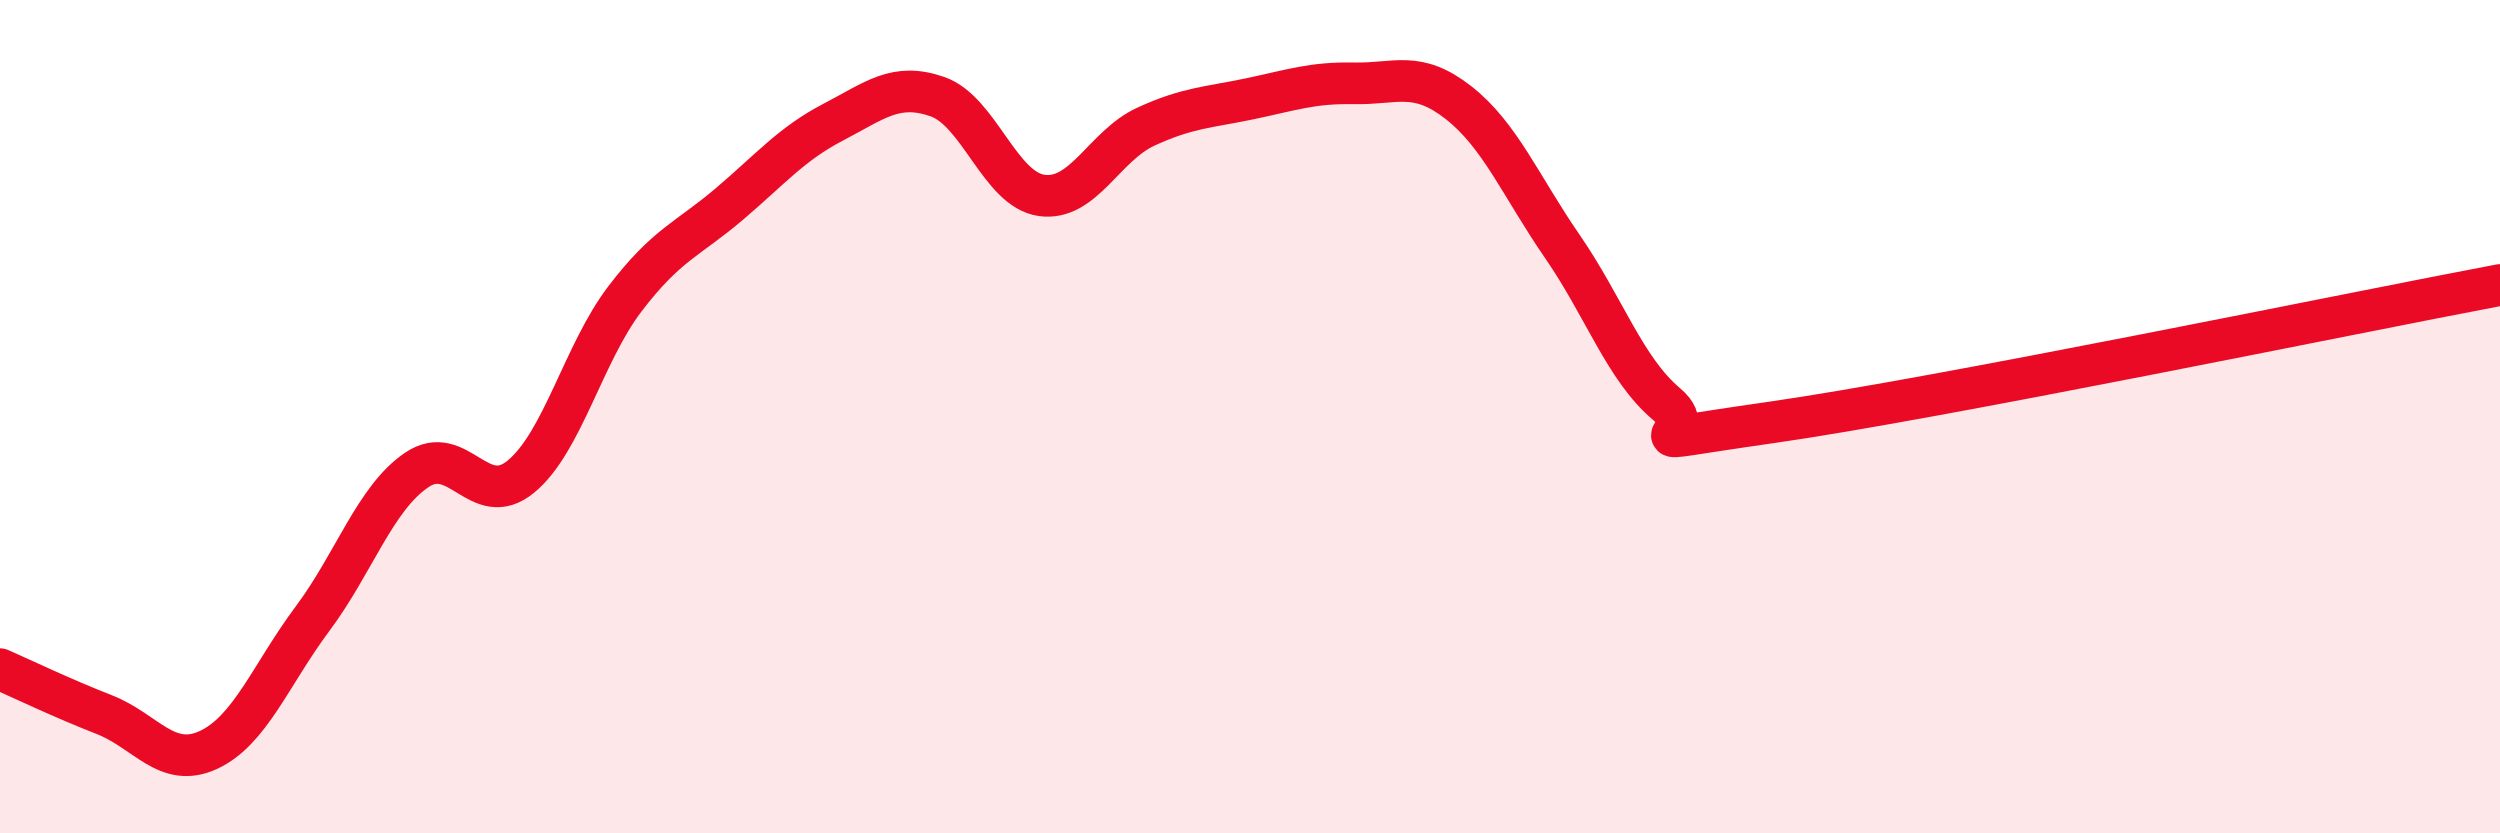
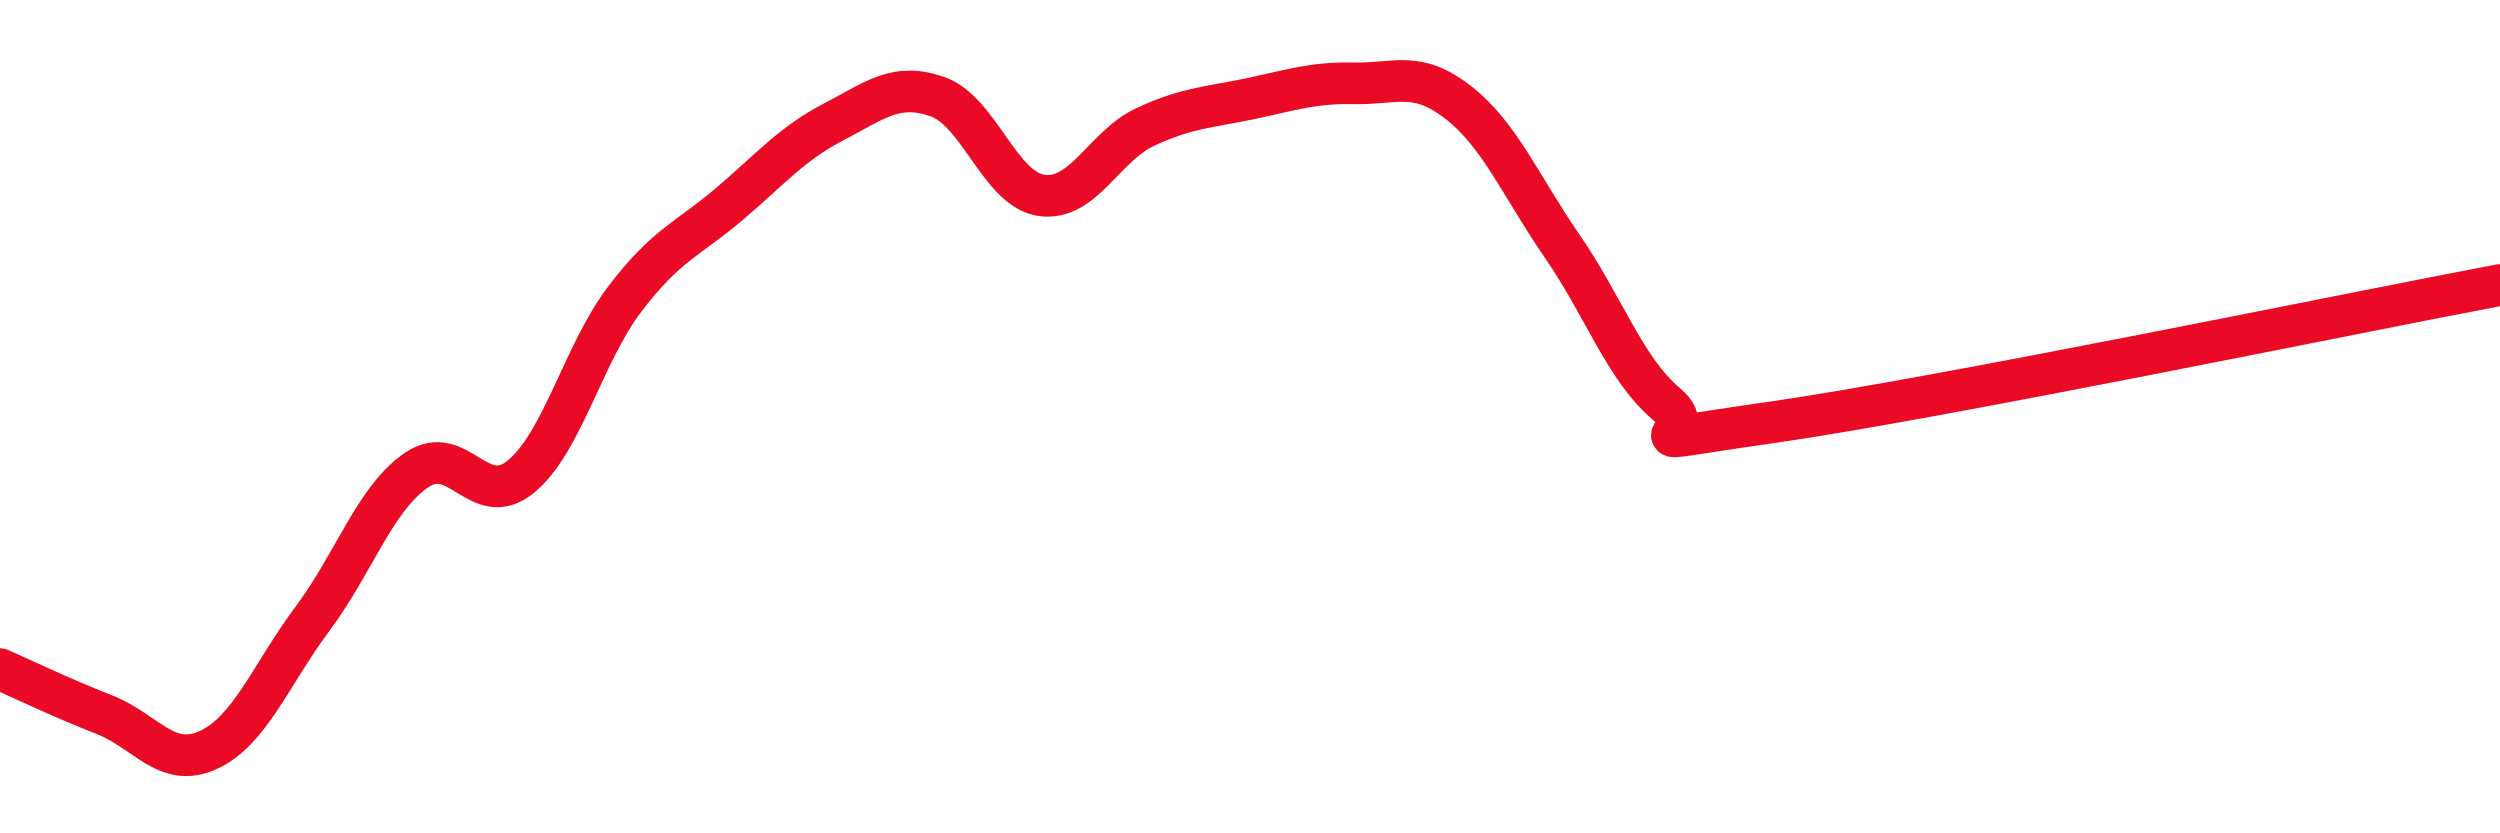
<svg xmlns="http://www.w3.org/2000/svg" width="60" height="20" viewBox="0 0 60 20">
-   <path d="M 0,16.06 C 0.5,16.28 1.5,16.76 2.5,17.15 C 3.5,17.54 4,18.46 5,18 C 6,17.54 6.5,16.19 7.5,14.85 C 8.5,13.51 9,11.96 10,11.28 C 11,10.6 11.5,12.26 12.5,11.44 C 13.5,10.62 14,8.48 15,7.17 C 16,5.86 16.5,5.75 17.5,4.9 C 18.5,4.05 19,3.45 20,2.93 C 21,2.41 21.5,1.97 22.5,2.32 C 23.5,2.67 24,4.55 25,4.69 C 26,4.83 26.5,3.5 27.5,3.04 C 28.5,2.58 29,2.58 30,2.37 C 31,2.16 31.5,1.98 32.5,2 C 33.5,2.02 34,1.68 35,2.46 C 36,3.24 36.5,4.47 37.5,5.92 C 38.5,7.37 39,8.86 40,9.7 C 41,10.54 38.5,10.71 42.5,10.14 C 46.5,9.57 56.5,7.5 60,6.84L60 20L0 20Z" fill="#EB0A25" opacity="0.1" stroke-linecap="round" stroke-linejoin="round" />
  <path d="M 0,16.06 C 0.5,16.28 1.5,16.76 2.5,17.15 C 3.5,17.54 4,18.46 5,18 C 6,17.54 6.5,16.19 7.5,14.85 C 8.5,13.51 9,11.96 10,11.28 C 11,10.6 11.5,12.26 12.5,11.44 C 13.5,10.62 14,8.48 15,7.17 C 16,5.86 16.5,5.75 17.5,4.9 C 18.5,4.05 19,3.45 20,2.93 C 21,2.41 21.5,1.97 22.5,2.32 C 23.5,2.67 24,4.55 25,4.69 C 26,4.83 26.5,3.5 27.5,3.04 C 28.5,2.58 29,2.58 30,2.37 C 31,2.16 31.5,1.98 32.5,2 C 33.5,2.02 34,1.68 35,2.46 C 36,3.24 36.5,4.47 37.5,5.92 C 38.5,7.37 39,8.86 40,9.7 C 41,10.54 38.5,10.71 42.5,10.14 C 46.5,9.57 56.5,7.5 60,6.84" stroke="#EB0A25" stroke-width="1" fill="none" stroke-linecap="round" stroke-linejoin="round" />
</svg>